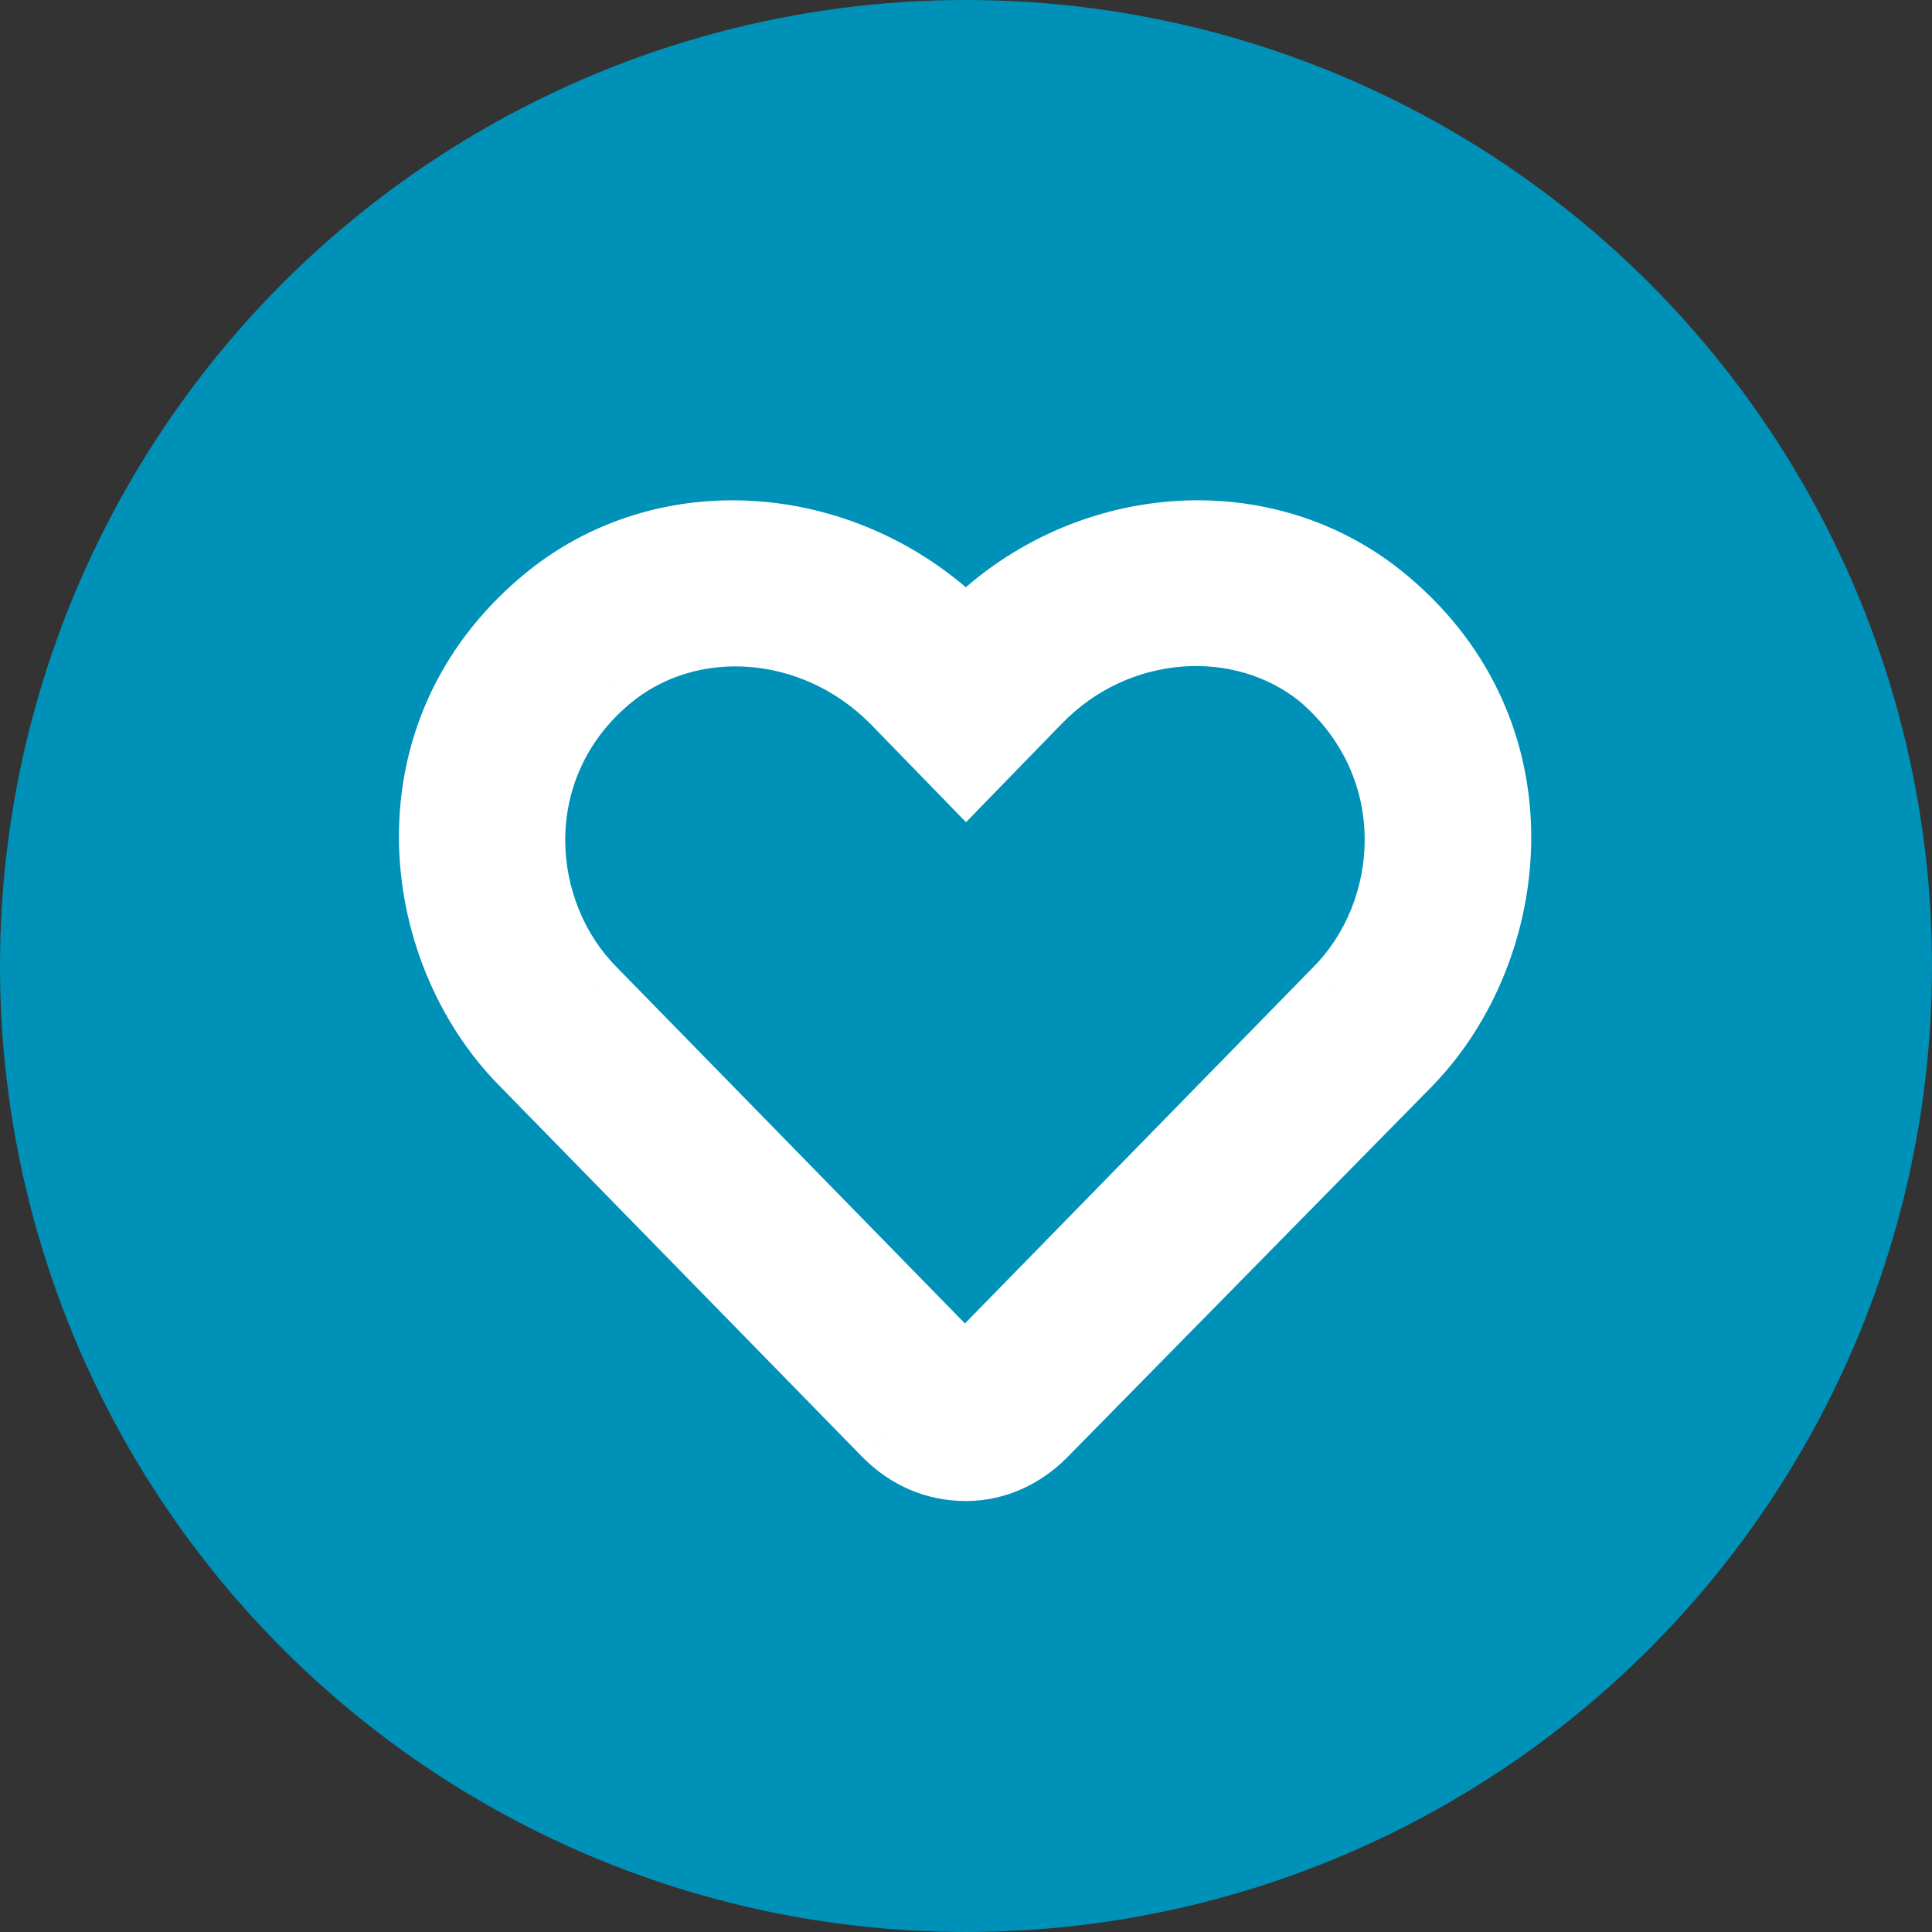
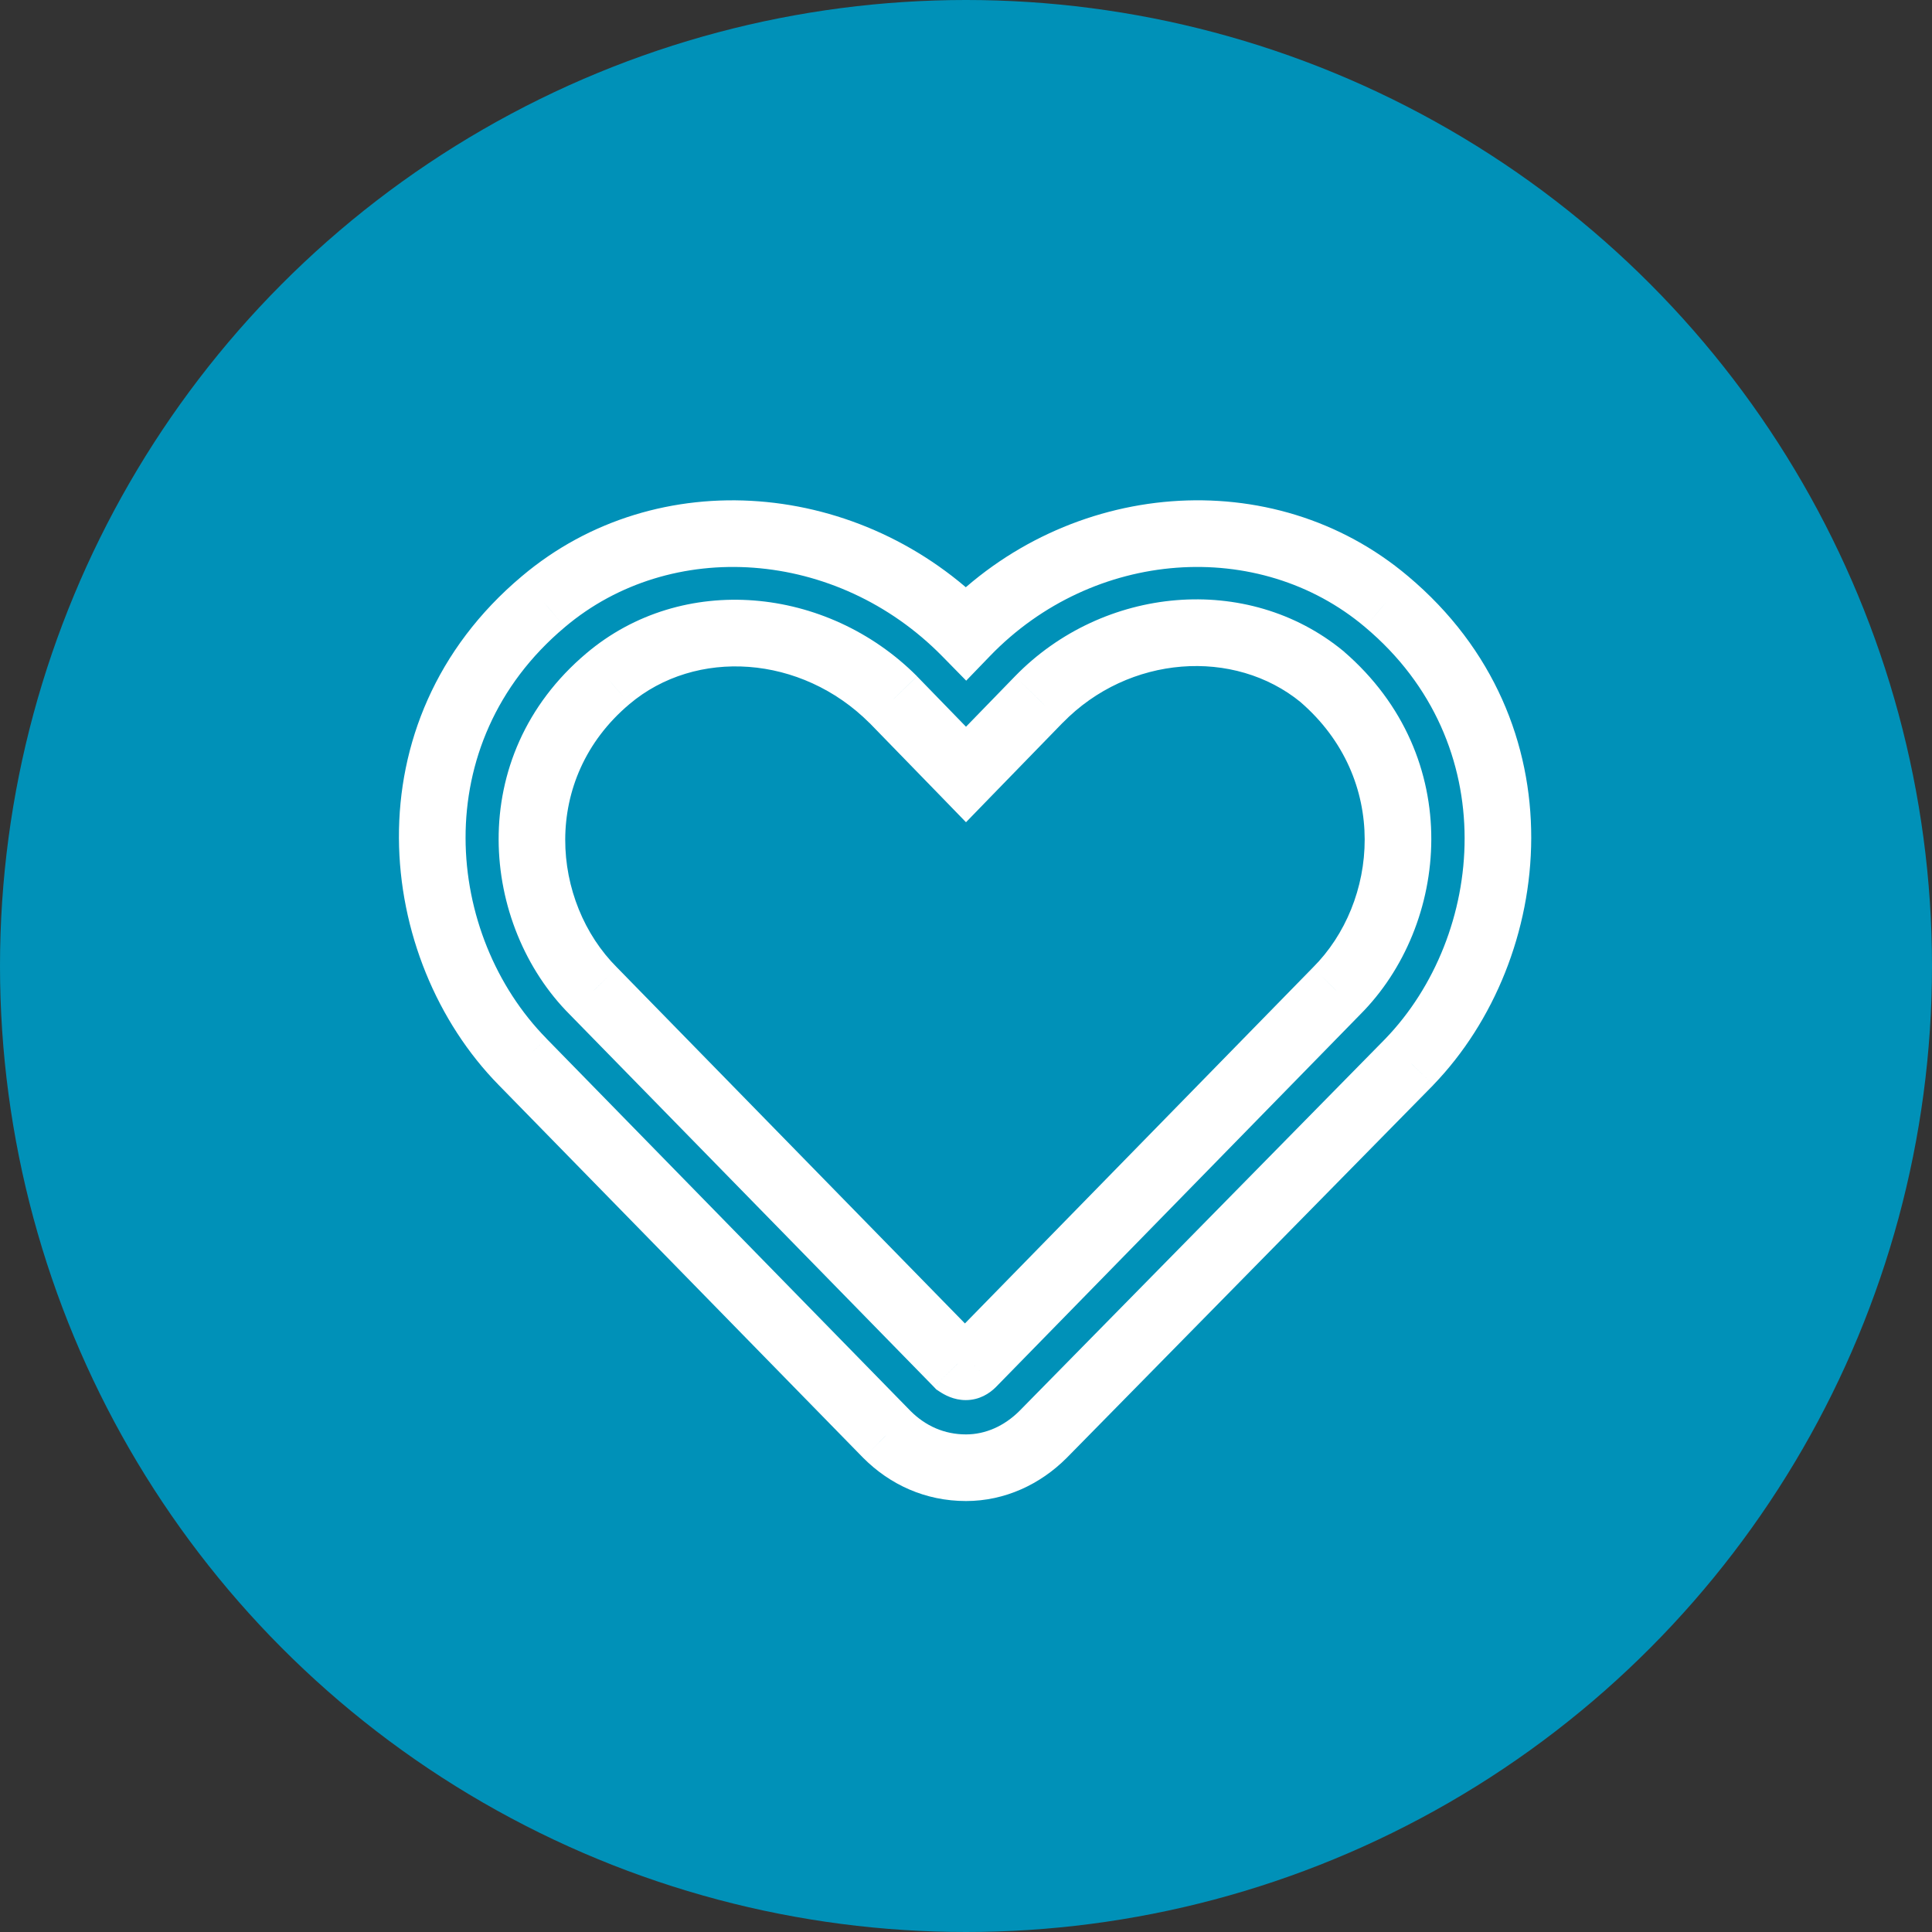
<svg xmlns="http://www.w3.org/2000/svg" width="29" height="29" viewBox="0 0 29 29" fill="none">
  <rect x="0" y="0" width="29" height="29" fill="#333333" stroke="none" />
  <circle cx="14.5" cy="14.5" r="14.5" fill="#0091b8" />
-   <path d="M20.812 9.031C19 7.5 16.219 7.719 14.5 9.5C12.75 7.719 9.969 7.5 8.156 9.031C5.812 11 6.156 14.219 7.844 15.938L13.312 21.531C13.625 21.844 14.031 22.031 14.5 22.031C14.938 22.031 15.344 21.844 15.656 21.531L21.156 15.938C22.812 14.219 23.156 11 20.812 9.031ZM20.062 14.875L14.594 20.469C14.531 20.531 14.469 20.531 14.375 20.469L8.906 14.875C7.75 13.719 7.531 11.531 9.125 10.188C10.344 9.156 12.219 9.312 13.406 10.5L14.5 11.625L15.594 10.5C16.75 9.312 18.625 9.156 19.844 10.156C21.438 11.531 21.219 13.719 20.062 14.875Z" fill="white" />
  <path d="M20.812 9.031L20.49 9.413L20.491 9.414L20.812 9.031ZM14.5 9.5L14.143 9.85L14.503 10.217L14.86 9.847L14.5 9.5ZM8.156 9.031L8.478 9.414L8.479 9.413L8.156 9.031ZM7.844 15.938L8.201 15.588L8.201 15.587L7.844 15.938ZM13.312 21.531L12.955 21.881L12.959 21.885L13.312 21.531ZM15.656 21.531L16.01 21.885L16.013 21.882L15.656 21.531ZM21.156 15.938L21.513 16.288L21.516 16.284L21.156 15.938ZM20.062 14.875L19.709 14.521L19.705 14.525L20.062 14.875ZM14.594 20.469L14.947 20.822L14.951 20.818L14.594 20.469ZM14.375 20.469L14.018 20.818L14.054 20.856L14.098 20.885L14.375 20.469ZM8.906 14.875L9.264 14.525L9.26 14.521L8.906 14.875ZM9.125 10.188L9.447 10.57L9.448 10.569L9.125 10.188ZM13.406 10.5L13.765 10.151L13.76 10.146L13.406 10.5ZM14.5 11.625L14.142 11.973L14.5 12.342L14.858 11.973L14.5 11.625ZM15.594 10.5L15.236 10.151L15.235 10.152L15.594 10.5ZM19.844 10.156L20.171 9.778L20.161 9.77L19.844 10.156ZM21.135 8.649C19.105 6.934 16.026 7.198 14.14 9.153L14.86 9.847C16.412 8.239 18.895 8.066 20.49 9.413L21.135 8.649ZM14.857 9.15C12.942 7.201 9.866 6.933 7.834 8.649L8.479 9.413C10.072 8.067 12.558 8.237 14.143 9.85L14.857 9.15ZM7.835 8.648C5.23 10.836 5.631 14.398 7.487 16.288L8.201 15.587C6.681 14.04 6.395 11.164 8.478 9.414L7.835 8.648ZM7.486 16.287L12.955 21.881L13.67 21.182L8.201 15.588L7.486 16.287ZM12.959 21.885C13.358 22.284 13.888 22.531 14.5 22.531V21.531C14.174 21.531 13.892 21.404 13.666 21.178L12.959 21.885ZM14.5 22.531C15.085 22.531 15.615 22.28 16.01 21.885L15.303 21.178C15.072 21.408 14.79 21.531 14.5 21.531V22.531ZM16.013 21.882L21.513 16.288L20.8 15.587L15.3 21.181L16.013 21.882ZM21.516 16.284C23.337 14.395 23.738 10.836 21.134 8.648L20.491 9.414C22.575 11.164 22.288 14.042 20.796 15.591L21.516 16.284ZM19.705 14.525L14.236 20.119L14.951 20.818L20.42 15.225L19.705 14.525ZM14.24 20.115C14.271 20.085 14.359 20.016 14.496 20.016C14.607 20.016 14.668 20.063 14.652 20.053L14.098 20.885C14.176 20.937 14.315 21.016 14.496 21.016C14.703 21.016 14.854 20.915 14.947 20.822L14.24 20.115ZM14.732 20.119L9.264 14.525L8.549 15.225L14.018 20.818L14.732 20.119ZM9.26 14.521C8.28 13.542 8.109 11.698 9.447 10.57L8.803 9.805C6.954 11.364 7.22 13.895 8.553 15.229L9.26 14.521ZM9.448 10.569C10.445 9.726 12.027 9.827 13.053 10.854L13.76 10.146C12.411 8.798 10.243 8.587 8.802 9.806L9.448 10.569ZM13.048 10.848L14.142 11.973L14.858 11.277L13.765 10.152L13.048 10.848ZM14.858 11.973L15.952 10.848L15.235 10.152L14.142 11.277L14.858 11.973ZM15.952 10.849C16.944 9.831 18.526 9.722 19.527 10.543L20.161 9.77C18.724 8.59 16.556 8.794 15.236 10.151L15.952 10.849ZM19.517 10.535C20.864 11.697 20.686 13.545 19.709 14.521L20.416 15.229C21.752 13.893 22.011 11.366 20.17 9.778L19.517 10.535Z" fill="white" />
</svg>